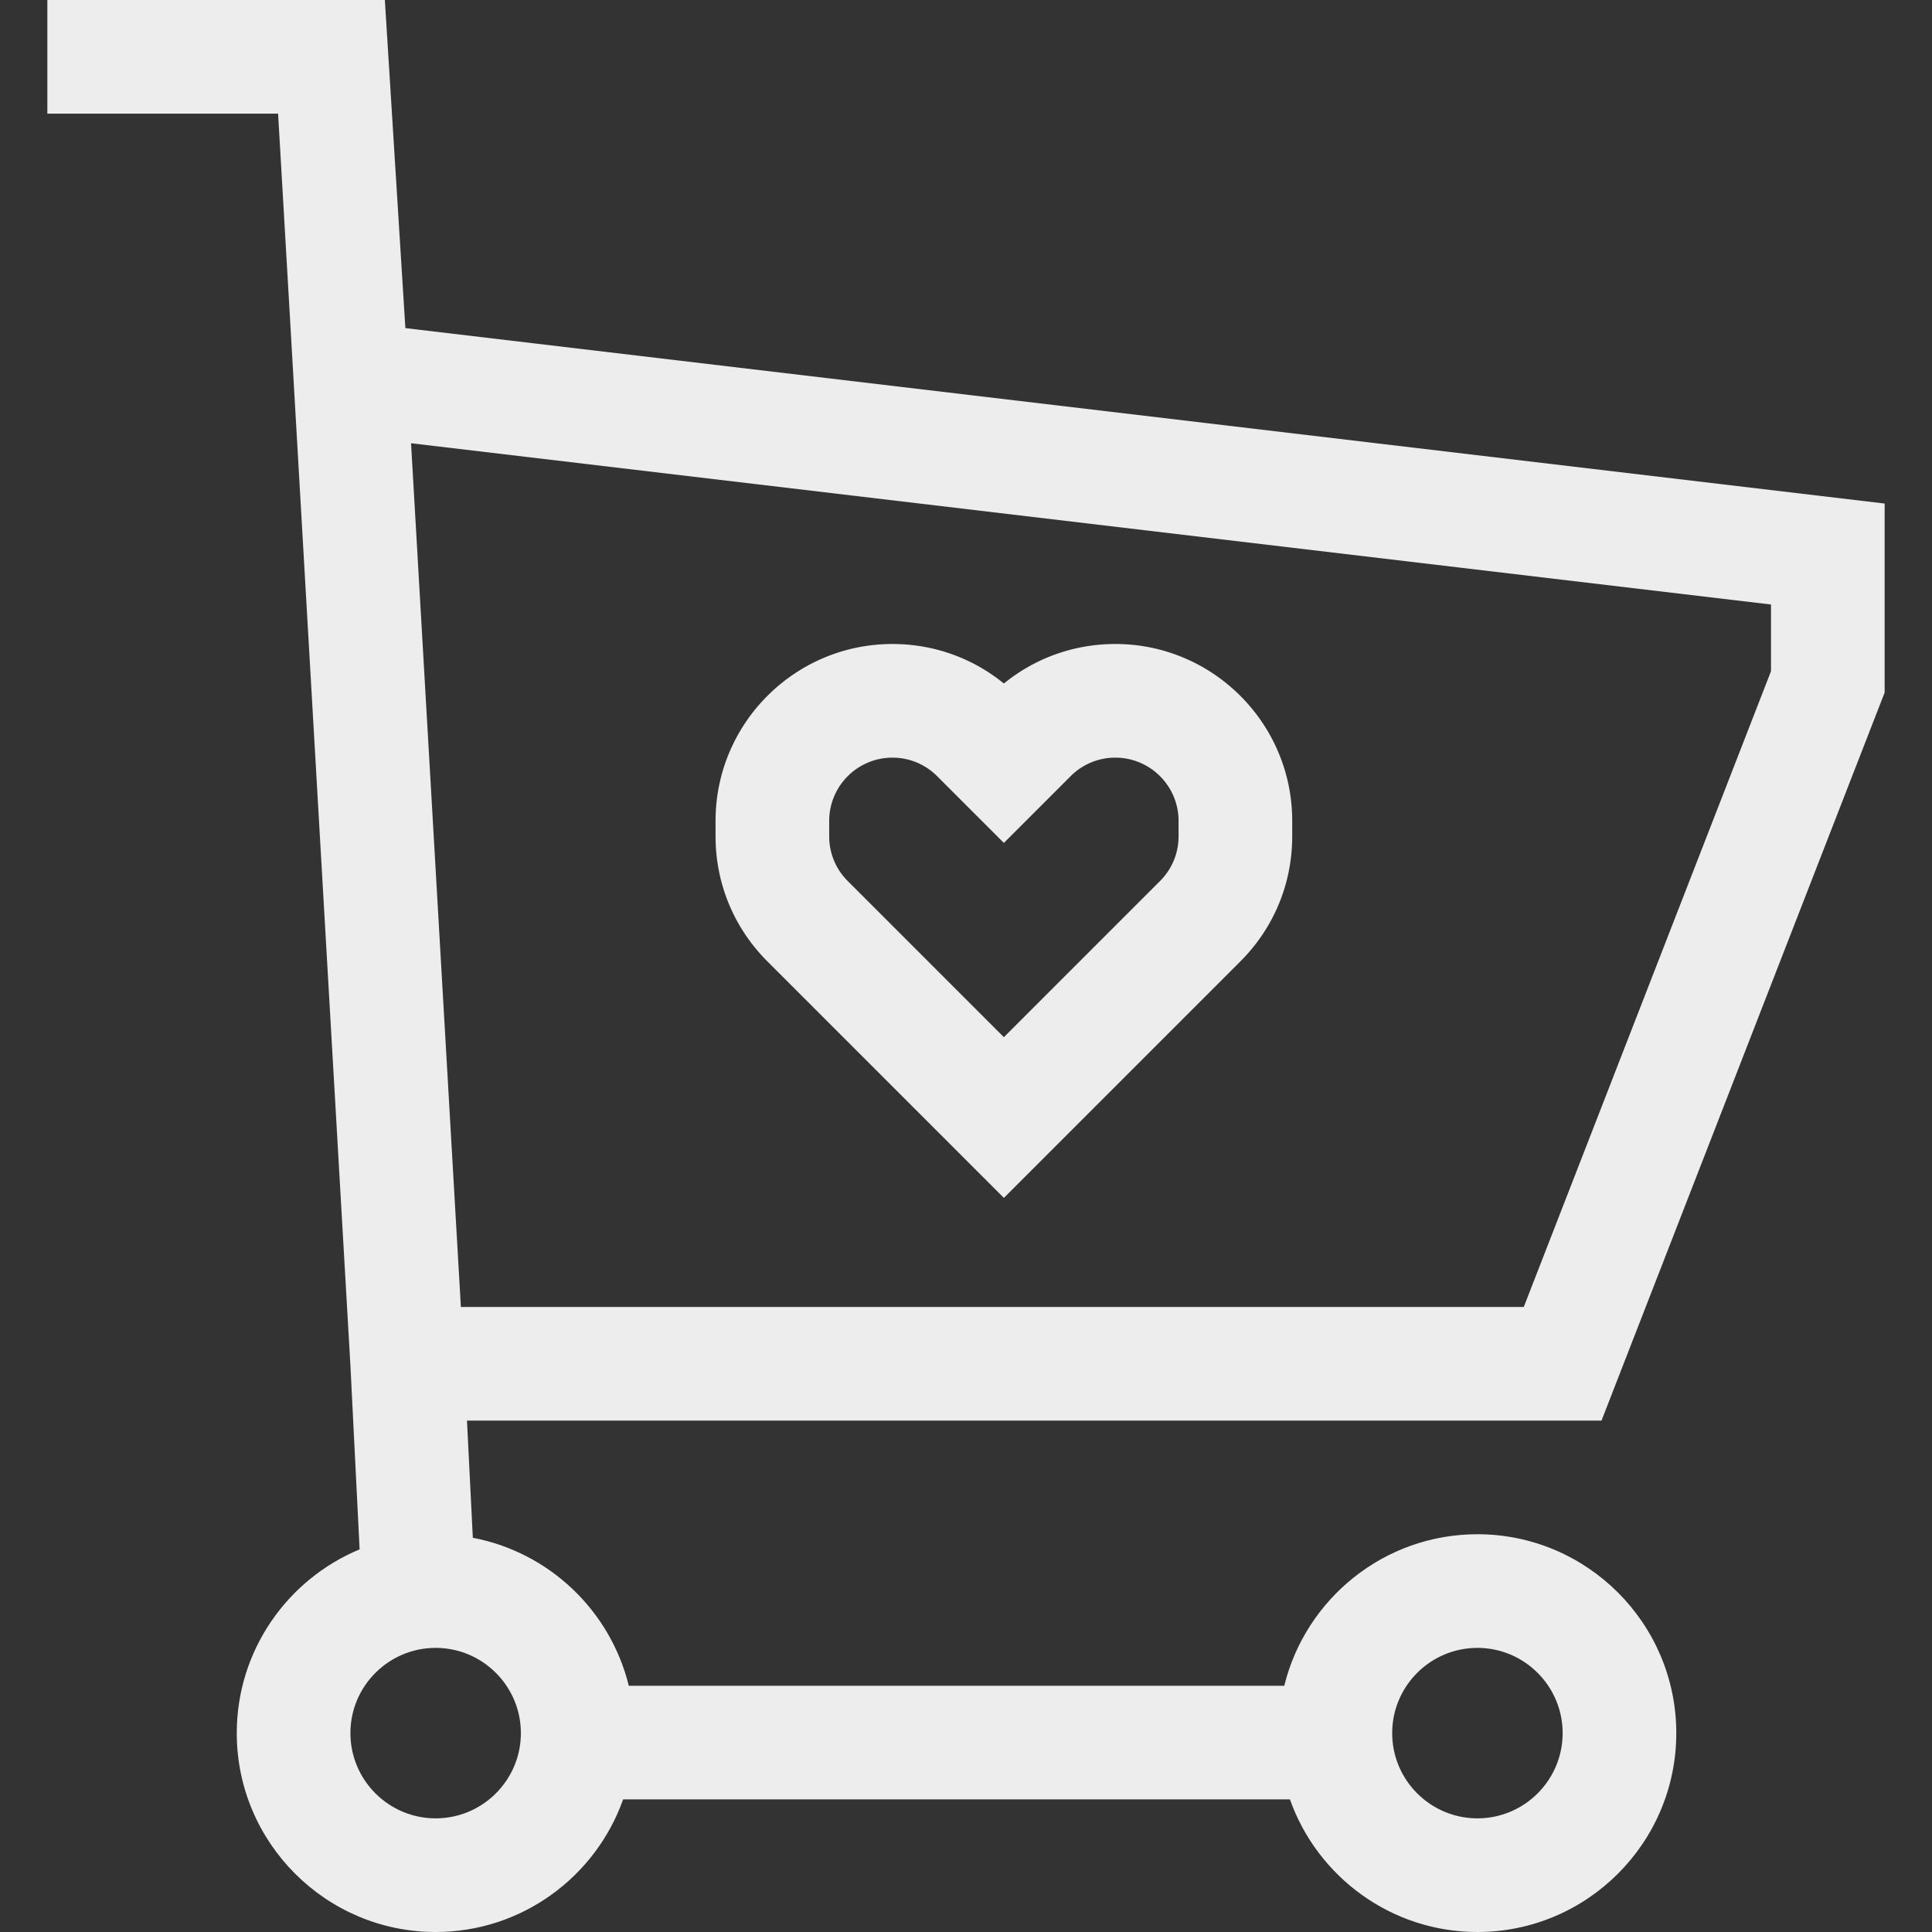
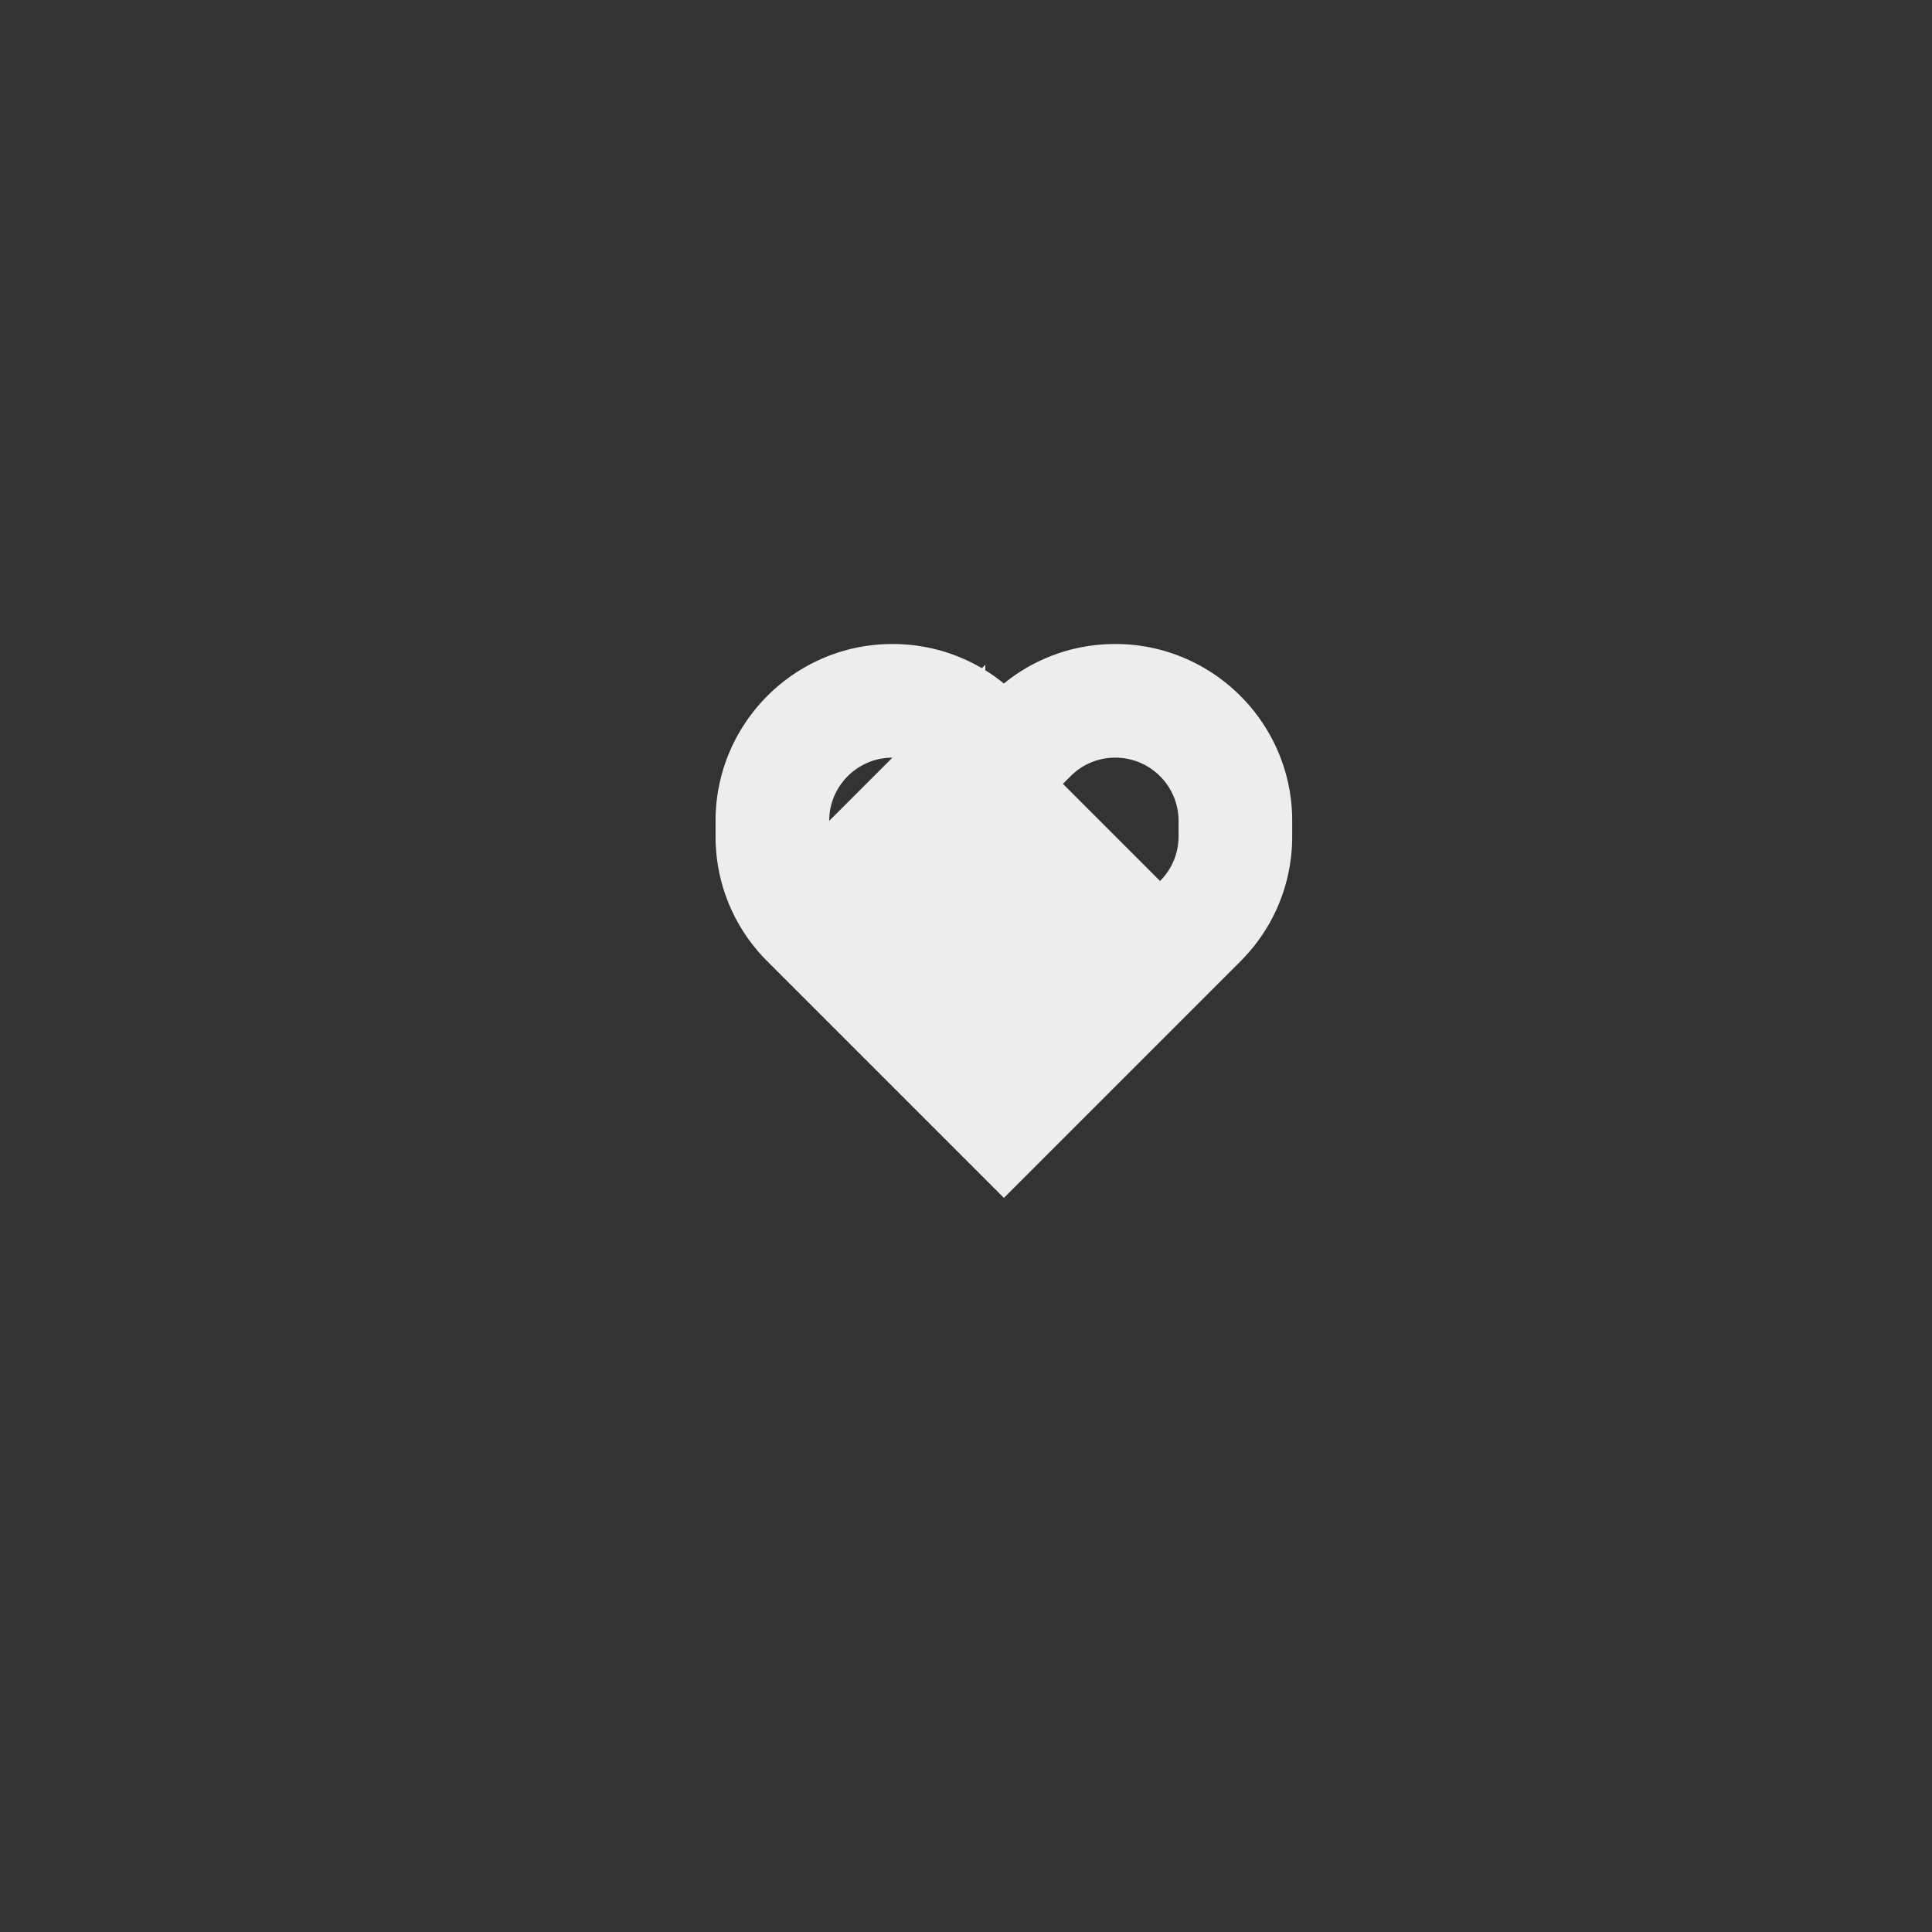
<svg xmlns="http://www.w3.org/2000/svg" width="512" height="512" x="0" y="0" viewBox="0 0 510 510" style="enable-background:new 0 0 512 512" xml:space="preserve">
  <rect x="0" y="0" width="510" height="510" fill="#333333" stroke="none" />
  <g>
-     <path d="M422.761 375 497.5 182.814v-49.891L107.005 86.615 101.592 0H12.5v30h60.908l3.086 52.997 16.027 277.802 2.41 48.196C75.912 416.894 62.5 435.657 62.5 457.5c0 28.948 23.551 52.5 52.5 52.5 22.814 0 42.266-14.632 49.49-35h176.02c7.224 20.368 26.676 35 49.49 35 28.948 0 52.5-23.552 52.5-52.5S418.948 405 390 405c-24.641 0-45.36 17.068-50.984 40H165.984c-4.858-19.809-20.982-35.231-41.169-39.066L123.269 375zM390 435c12.406 0 22.5 10.094 22.5 22.5S402.406 480 390 480s-22.5-10.094-22.5-22.5S377.594 435 390 435zm77.5-275.424v17.609L402.239 345H121.66l-13.154-227.997zM137.5 457.5c0 12.406-10.093 22.5-22.5 22.5s-22.5-10.094-22.5-22.5S102.593 435 115 435s22.5 10.094 22.5 22.5z" fill="#ededed" opacity="1" data-original="#000000" />
-     <path d="m265 316.213 62.437-62.437c8.818-8.818 13.675-20.543 13.675-33.014v-4.074c0-25.744-20.944-46.688-46.689-46.688-10.844 0-21.125 3.673-29.422 10.431-8.297-6.758-18.578-10.431-29.423-10.431-25.744 0-46.689 20.944-46.689 46.688v4.074c0 12.472 4.857 24.196 13.675 33.014zm-46.111-99.525c0-9.202 7.487-16.688 16.689-16.688a16.58 16.58 0 0 1 11.801 4.888L265 222.509l17.62-17.62A16.587 16.587 0 0 1 294.422 200c9.202 0 16.689 7.486 16.689 16.688v4.074c0 4.458-1.736 8.648-4.888 11.801L265 273.787l-41.224-41.225a16.576 16.576 0 0 1-4.888-11.8v-4.074z" fill="#ededed" opacity="1" data-original="#000000" />
+     <path d="m265 316.213 62.437-62.437c8.818-8.818 13.675-20.543 13.675-33.014v-4.074c0-25.744-20.944-46.688-46.689-46.688-10.844 0-21.125 3.673-29.422 10.431-8.297-6.758-18.578-10.431-29.423-10.431-25.744 0-46.689 20.944-46.689 46.688v4.074c0 12.472 4.857 24.196 13.675 33.014zm-46.111-99.525c0-9.202 7.487-16.688 16.689-16.688a16.58 16.58 0 0 1 11.801 4.888L265 222.509l17.62-17.62A16.587 16.587 0 0 1 294.422 200c9.202 0 16.689 7.486 16.689 16.688v4.074c0 4.458-1.736 8.648-4.888 11.801l-41.224-41.225a16.576 16.576 0 0 1-4.888-11.8v-4.074z" fill="#ededed" opacity="1" data-original="#000000" />
  </g>
</svg>